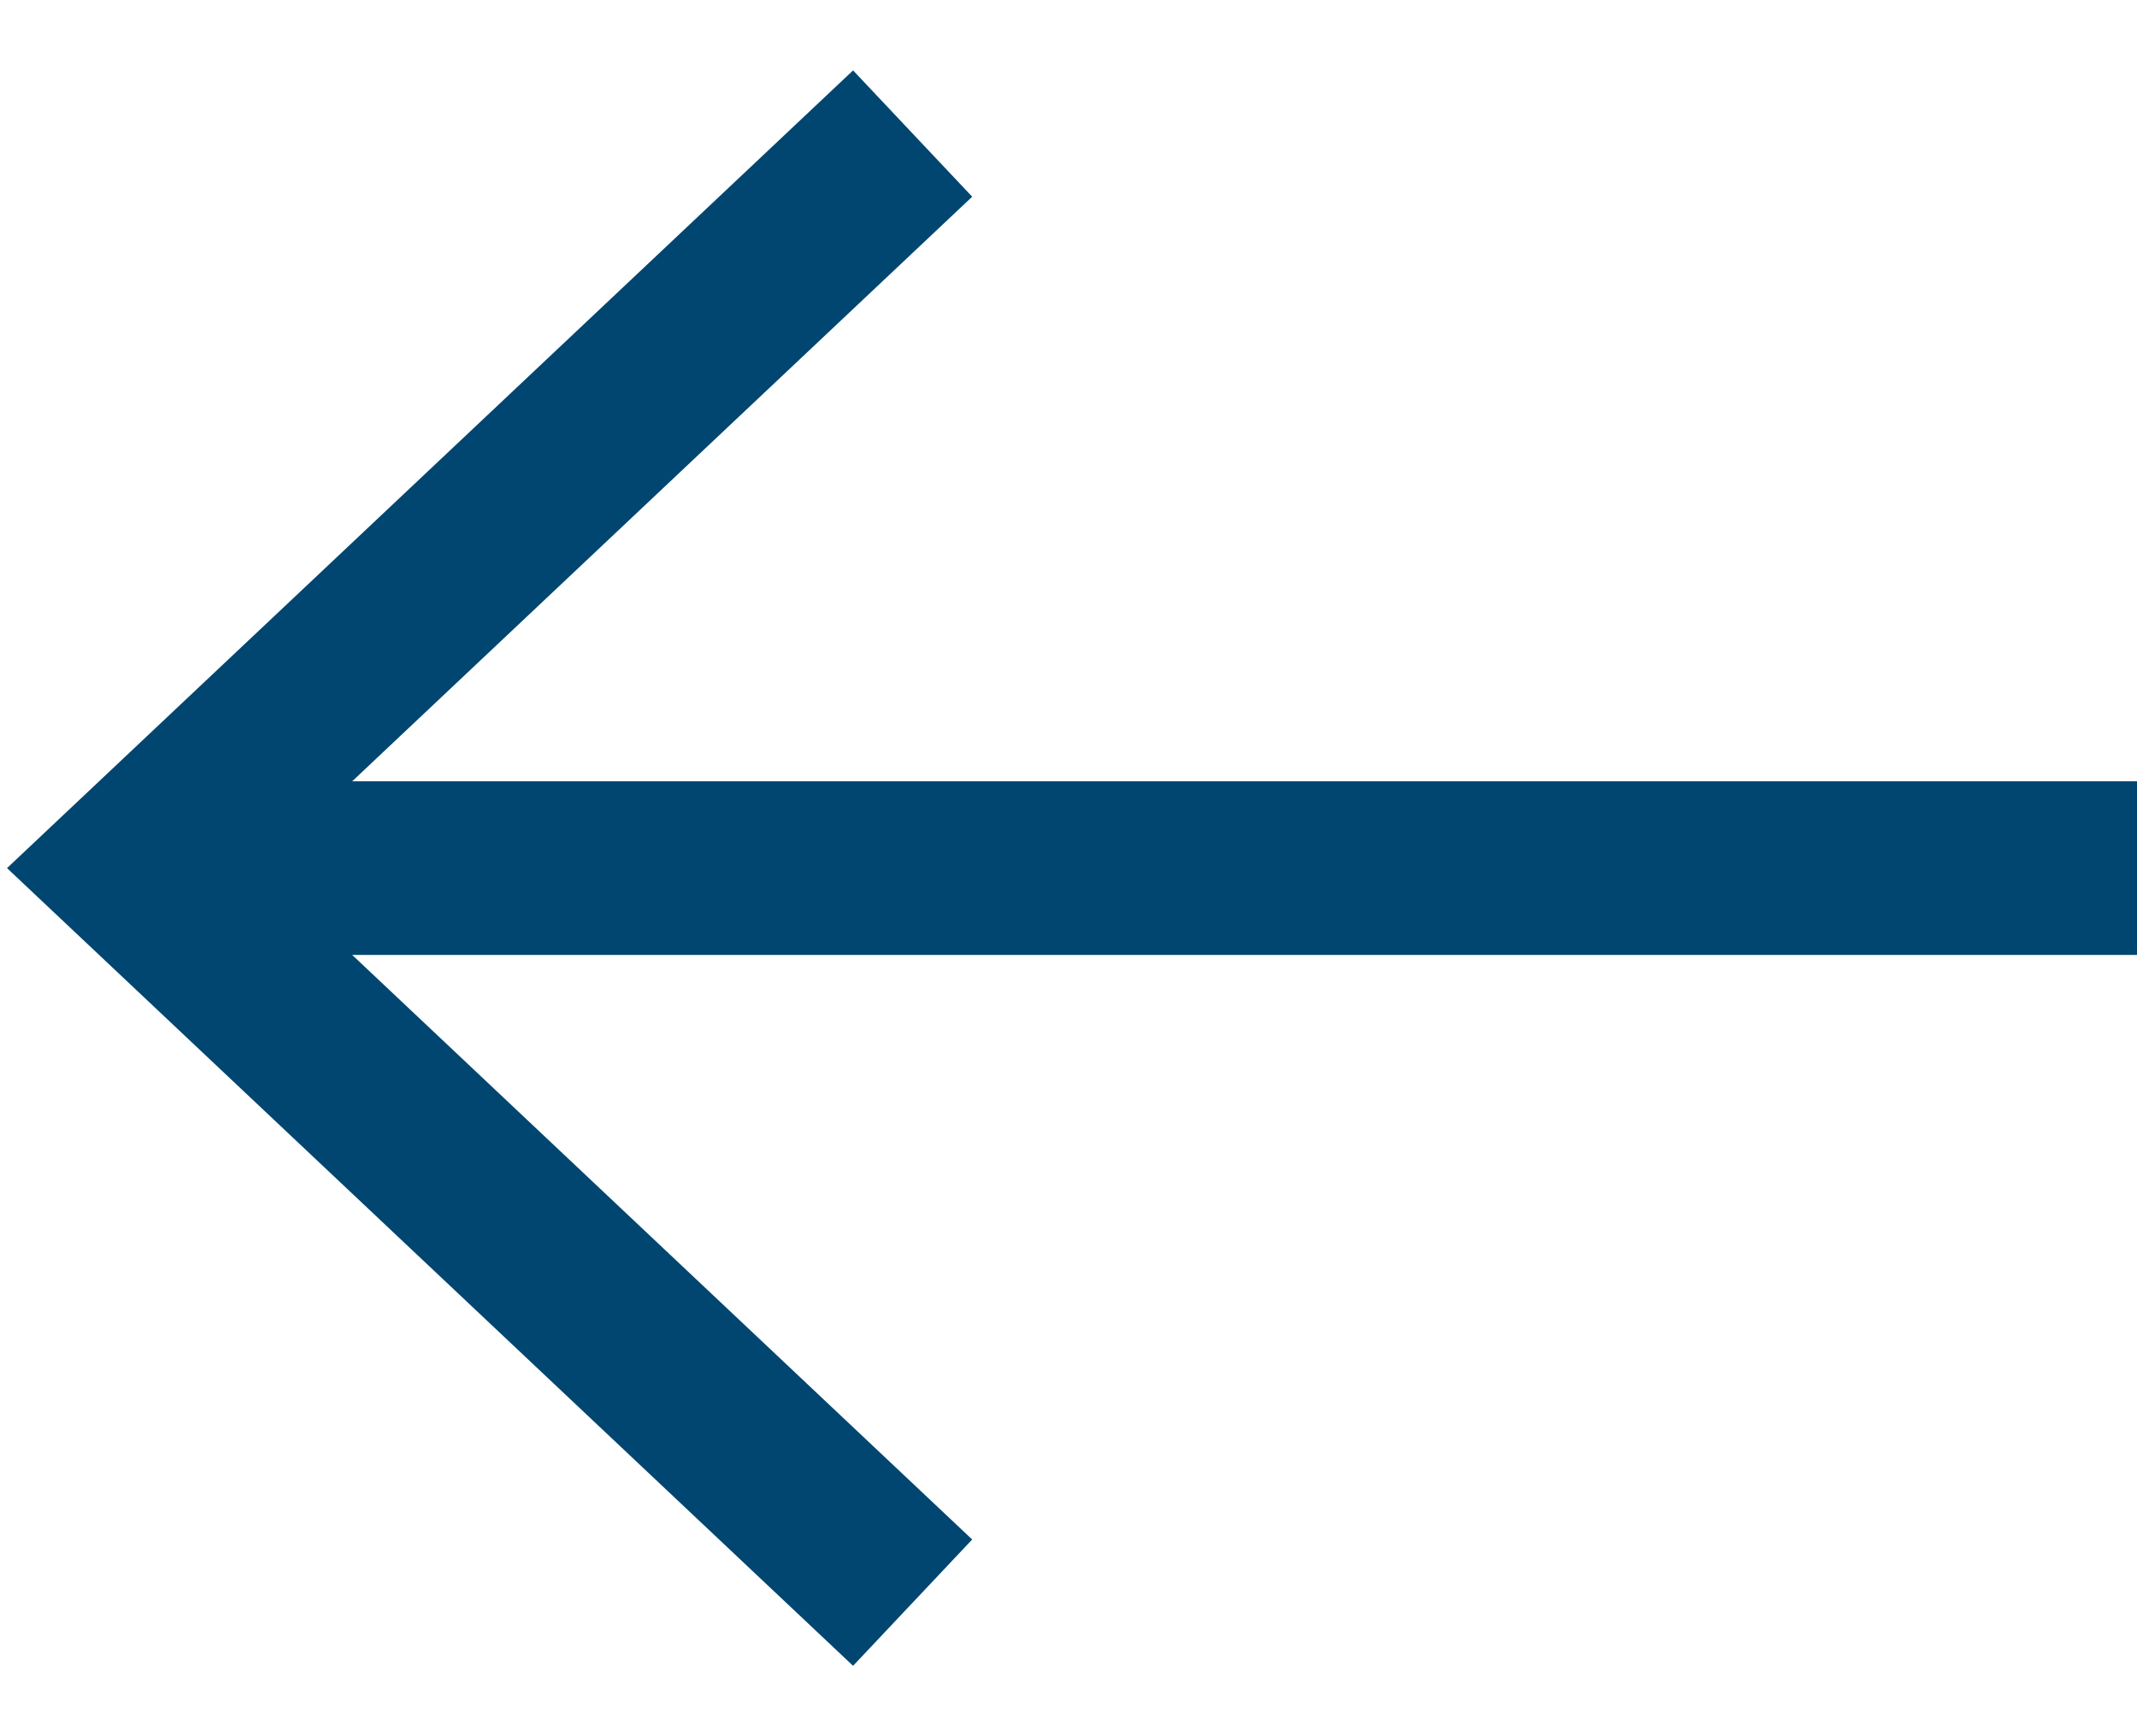
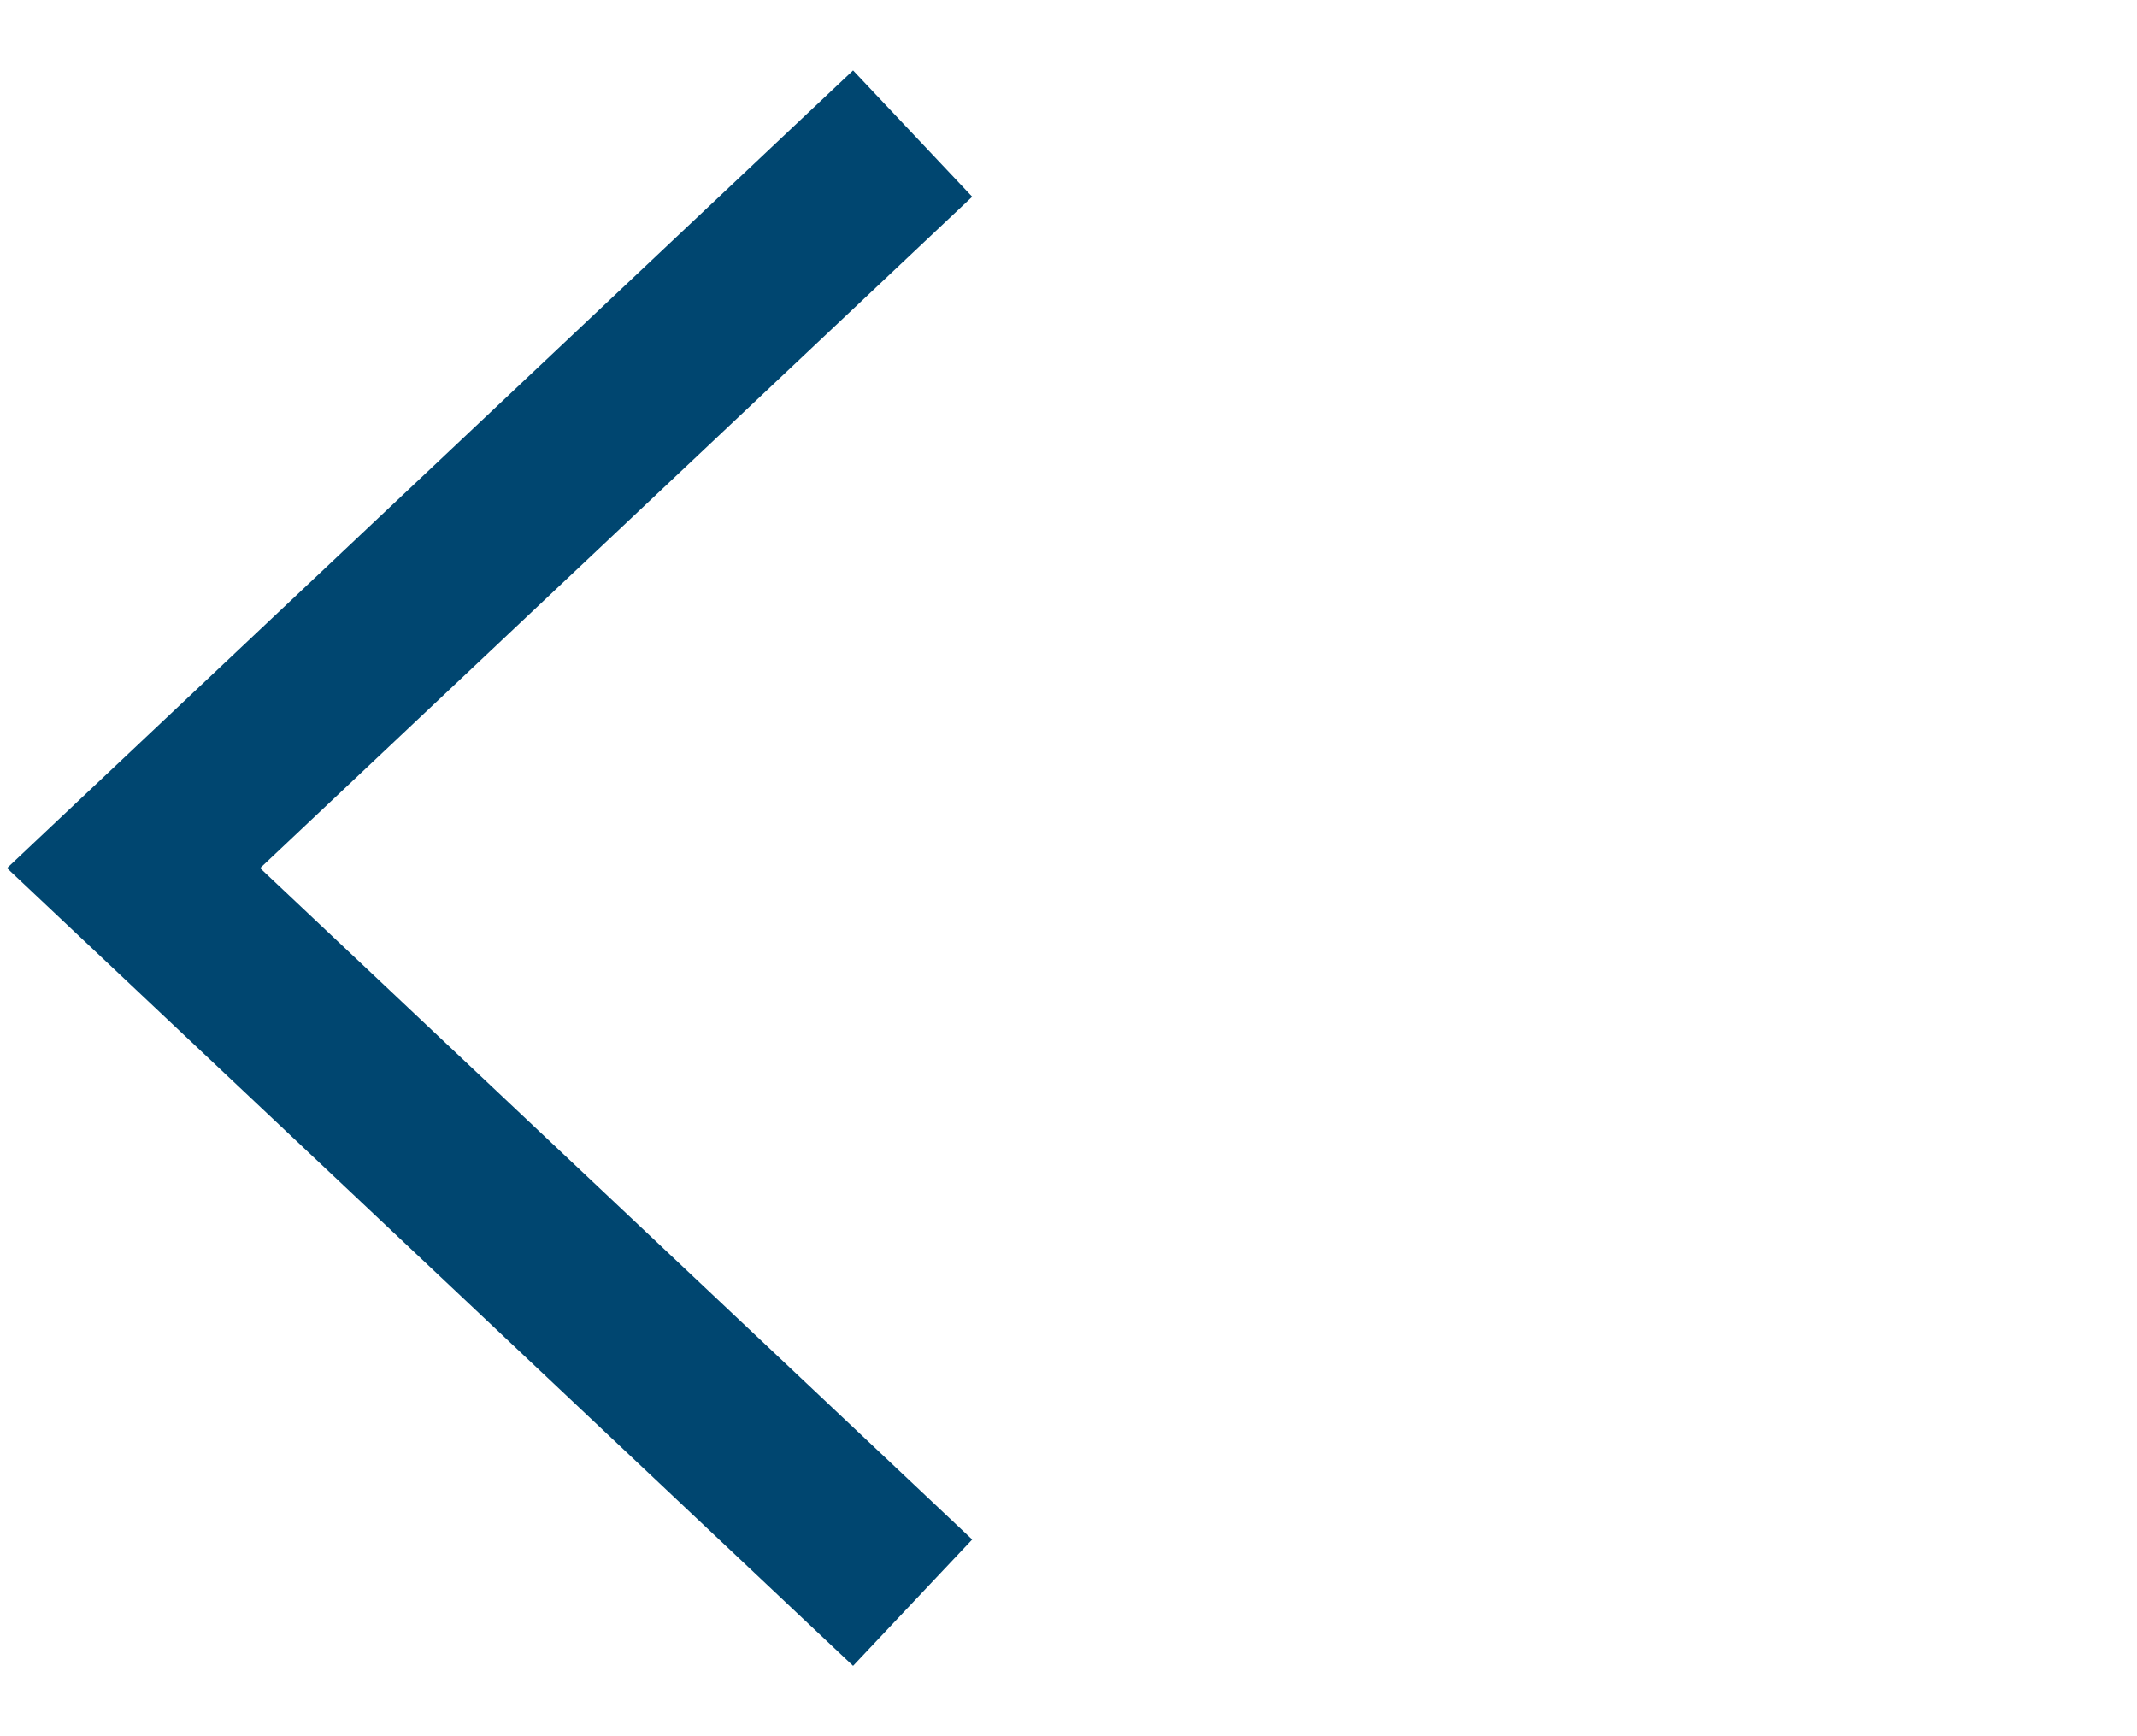
<svg xmlns="http://www.w3.org/2000/svg" width="16" height="13" viewBox="0 0 16 13" version="1.1">
  <title>Group 8</title>
  <g id="Design" stroke="none" stroke-width="1" fill="none" fill-rule="evenodd">
    <g id="Overzicht-projecten" transform="translate(-334 -43)" stroke="#004670" stroke-width="1.3">
      <g id="Group" transform="translate(335 41)">
        <g id="Group-8" transform="translate(0 3)">
          <g id="Group-7">
            <g id="Page-1-Copy-7" transform="rotate(-90 5.5 5.5)">
-               <path d="M5.5 15V.833" id="Stroke-1" />
              <path id="Stroke-3" d="M0 5.833L5.5 0 11 5.833" />
            </g>
          </g>
        </g>
      </g>
    </g>
  </g>
</svg>